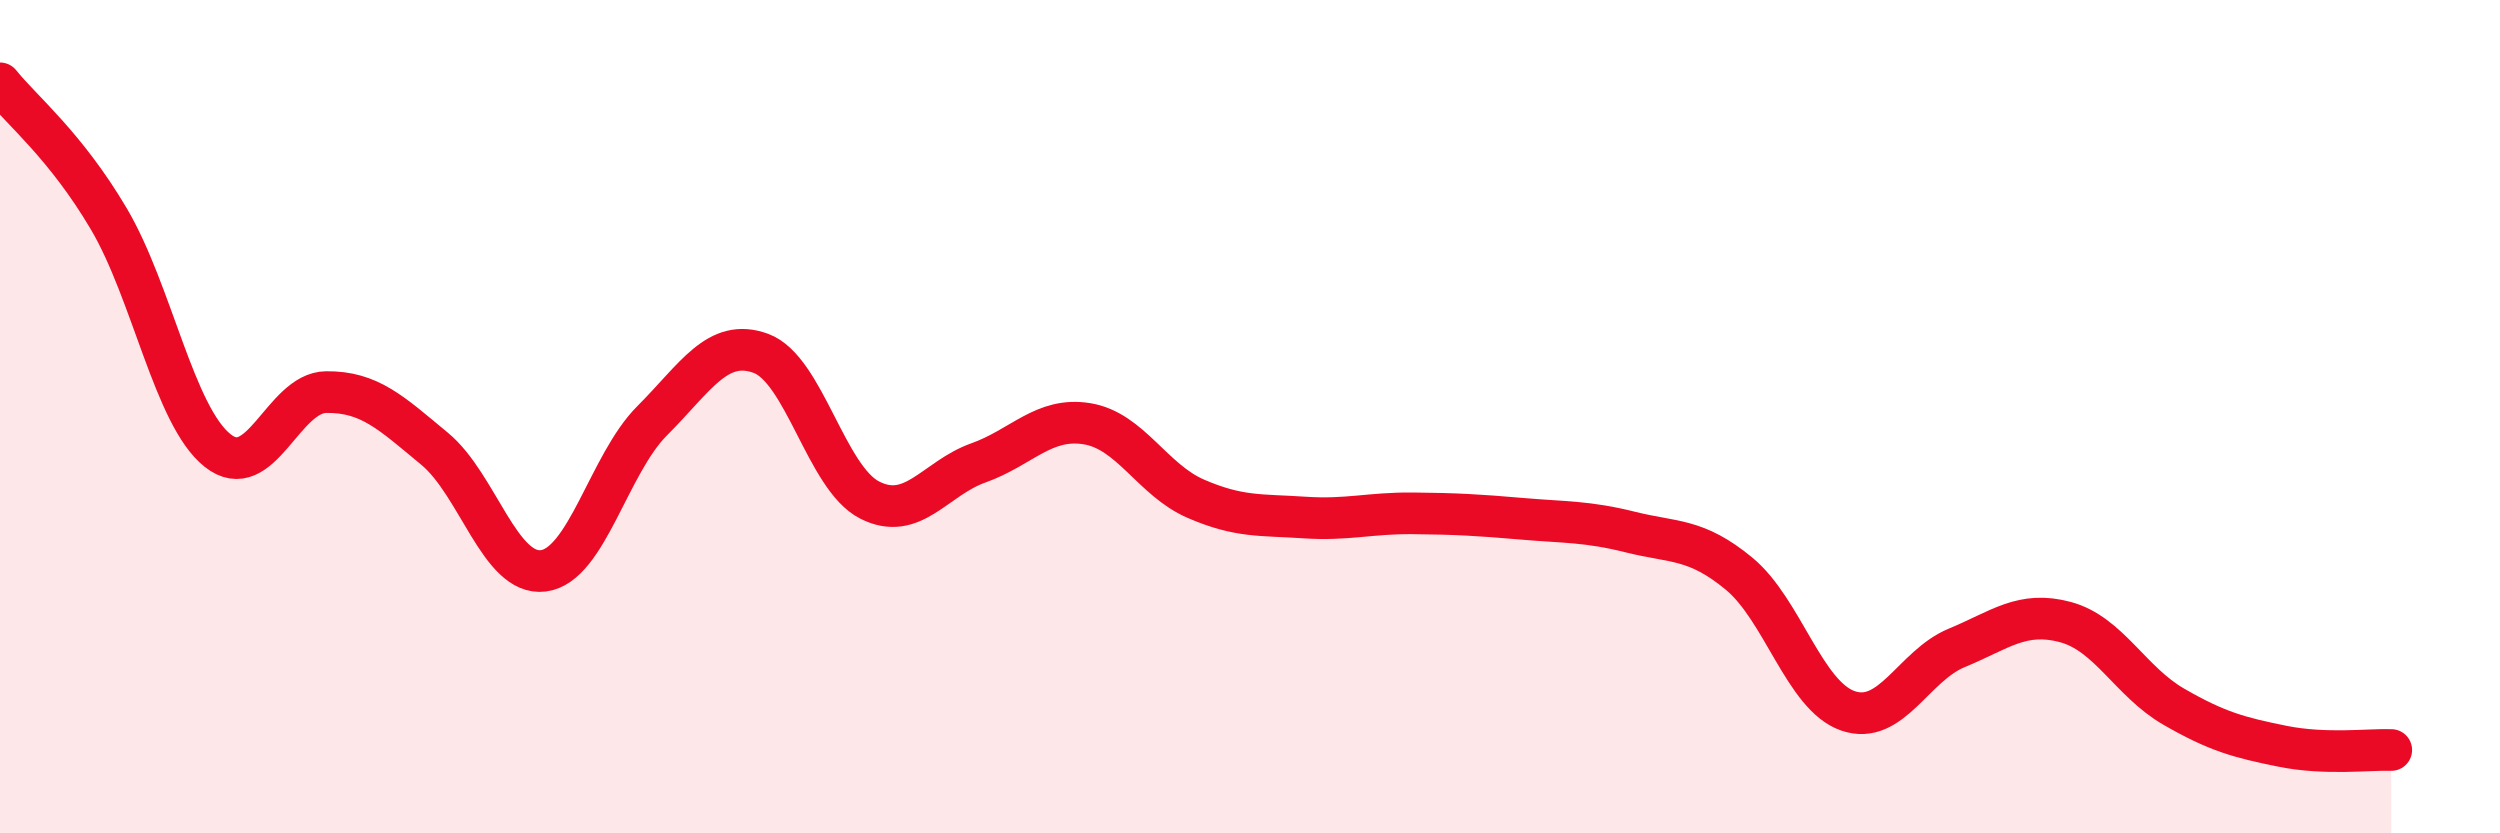
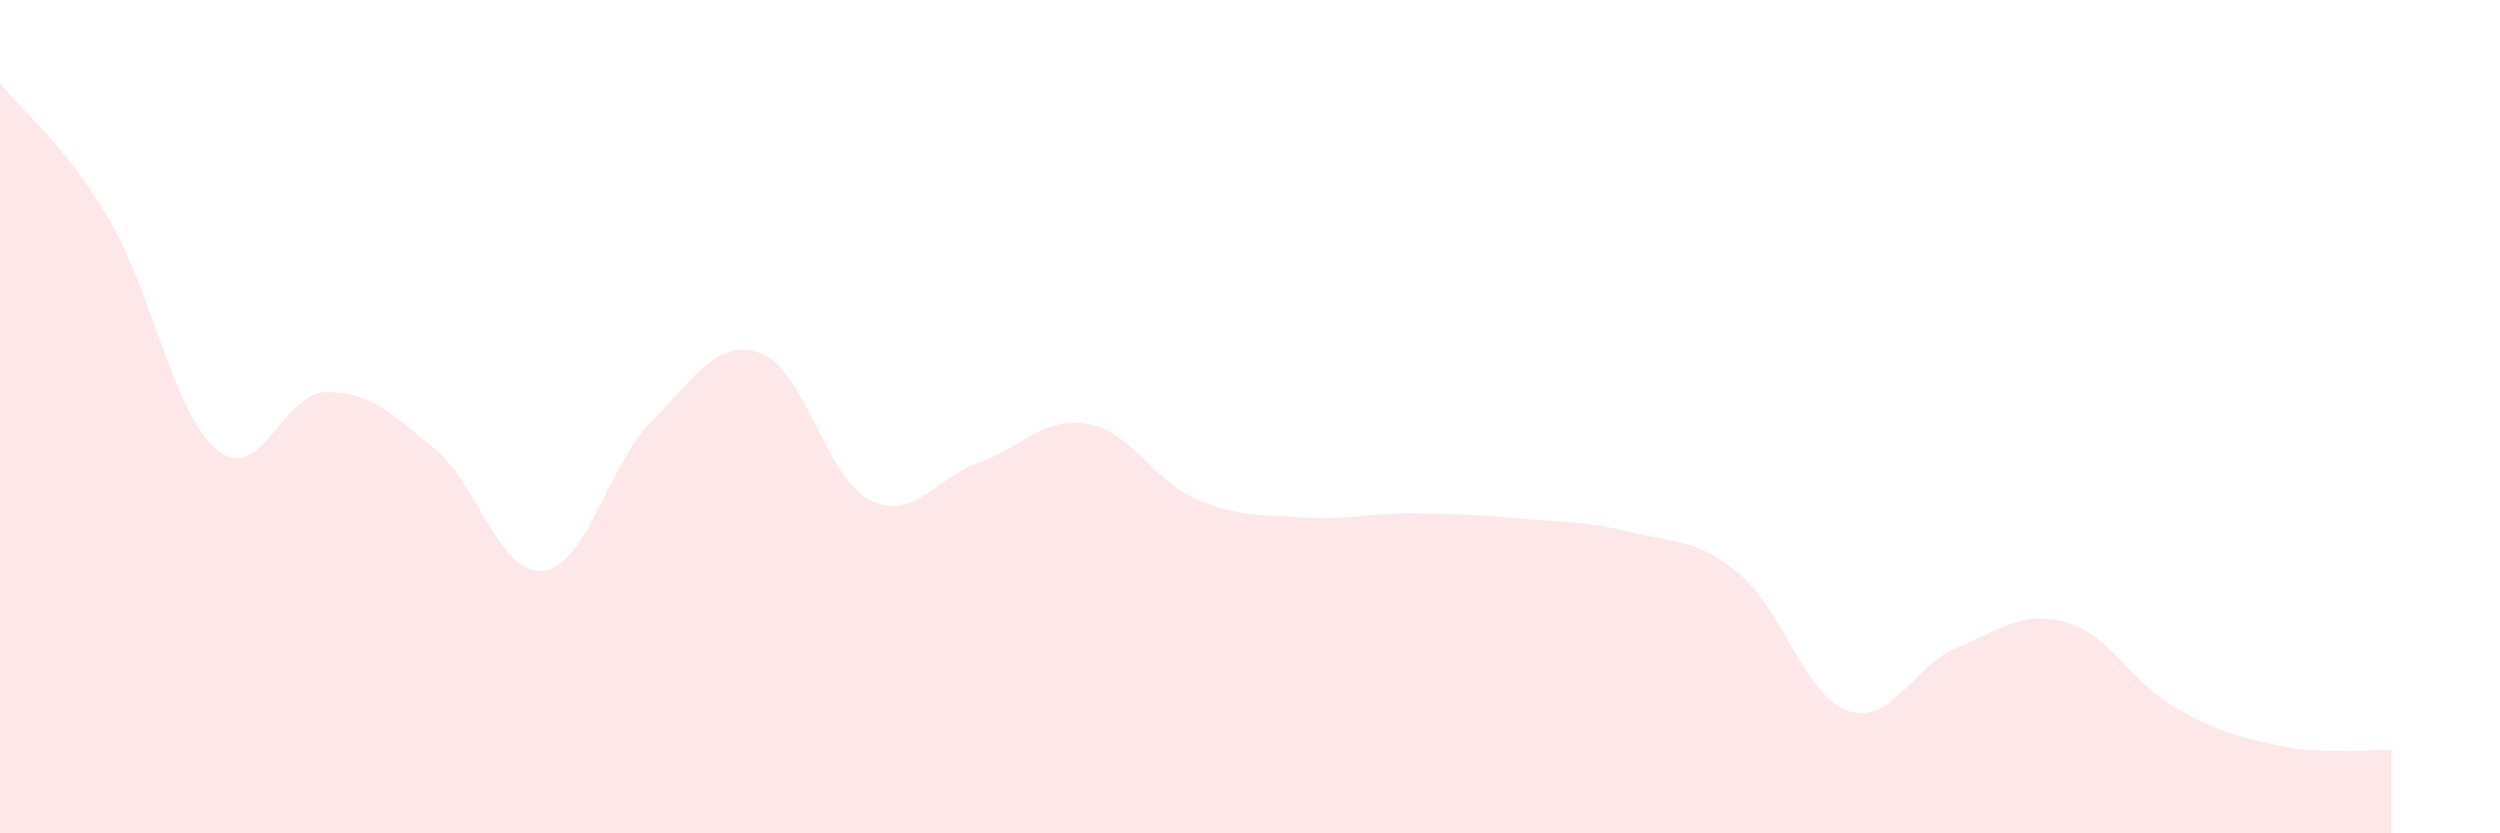
<svg xmlns="http://www.w3.org/2000/svg" width="60" height="20" viewBox="0 0 60 20">
  <path d="M 0,2 C 0.52,2.65 1.57,3.49 2.61,5.25 C 3.65,7.01 4.18,9.98 5.22,10.81 C 6.26,11.64 6.79,9.42 7.83,9.41 C 8.87,9.4 9.39,9.91 10.43,10.77 C 11.47,11.63 12,13.83 13.04,13.7 C 14.08,13.57 14.61,11.14 15.65,10.1 C 16.69,9.06 17.22,8.1 18.26,8.48 C 19.3,8.86 19.83,11.47 20.87,12 C 21.91,12.53 22.44,11.48 23.48,11.11 C 24.52,10.74 25.05,10 26.09,10.17 C 27.13,10.34 27.66,11.52 28.7,11.97 C 29.74,12.42 30.26,12.35 31.3,12.42 C 32.34,12.49 32.87,12.31 33.91,12.32 C 34.95,12.33 35.48,12.36 36.52,12.45 C 37.56,12.54 38.09,12.51 39.13,12.77 C 40.17,13.03 40.7,12.91 41.74,13.77 C 42.78,14.63 43.31,16.7 44.35,17.06 C 45.39,17.42 45.92,15.98 46.96,15.55 C 48,15.12 48.53,14.65 49.57,14.93 C 50.61,15.21 51.13,16.36 52.17,16.96 C 53.21,17.56 53.74,17.7 54.78,17.91 C 55.82,18.12 56.87,17.98 57.39,18L57.39 20L0 20Z" fill="#EB0A25" opacity="0.1" stroke-linecap="round" stroke-linejoin="round" />
-   <path d="M 0,2 C 0.52,2.65 1.57,3.49 2.61,5.25 C 3.65,7.01 4.18,9.98 5.22,10.81 C 6.26,11.64 6.79,9.42 7.83,9.41 C 8.87,9.4 9.39,9.91 10.43,10.77 C 11.47,11.63 12,13.83 13.04,13.7 C 14.08,13.57 14.61,11.14 15.65,10.1 C 16.69,9.06 17.22,8.1 18.26,8.48 C 19.3,8.86 19.83,11.47 20.87,12 C 21.91,12.53 22.44,11.48 23.48,11.11 C 24.52,10.74 25.05,10 26.09,10.17 C 27.13,10.34 27.66,11.52 28.7,11.97 C 29.74,12.42 30.26,12.35 31.3,12.42 C 32.34,12.49 32.87,12.31 33.91,12.32 C 34.95,12.33 35.48,12.36 36.52,12.45 C 37.56,12.54 38.09,12.51 39.13,12.77 C 40.17,13.03 40.7,12.91 41.74,13.77 C 42.78,14.63 43.31,16.7 44.35,17.06 C 45.39,17.42 45.92,15.98 46.96,15.55 C 48,15.12 48.53,14.65 49.57,14.93 C 50.61,15.21 51.13,16.36 52.17,16.96 C 53.21,17.56 53.74,17.7 54.78,17.91 C 55.82,18.12 56.87,17.98 57.39,18" stroke="#EB0A25" stroke-width="1" fill="none" stroke-linecap="round" stroke-linejoin="round" />
</svg>